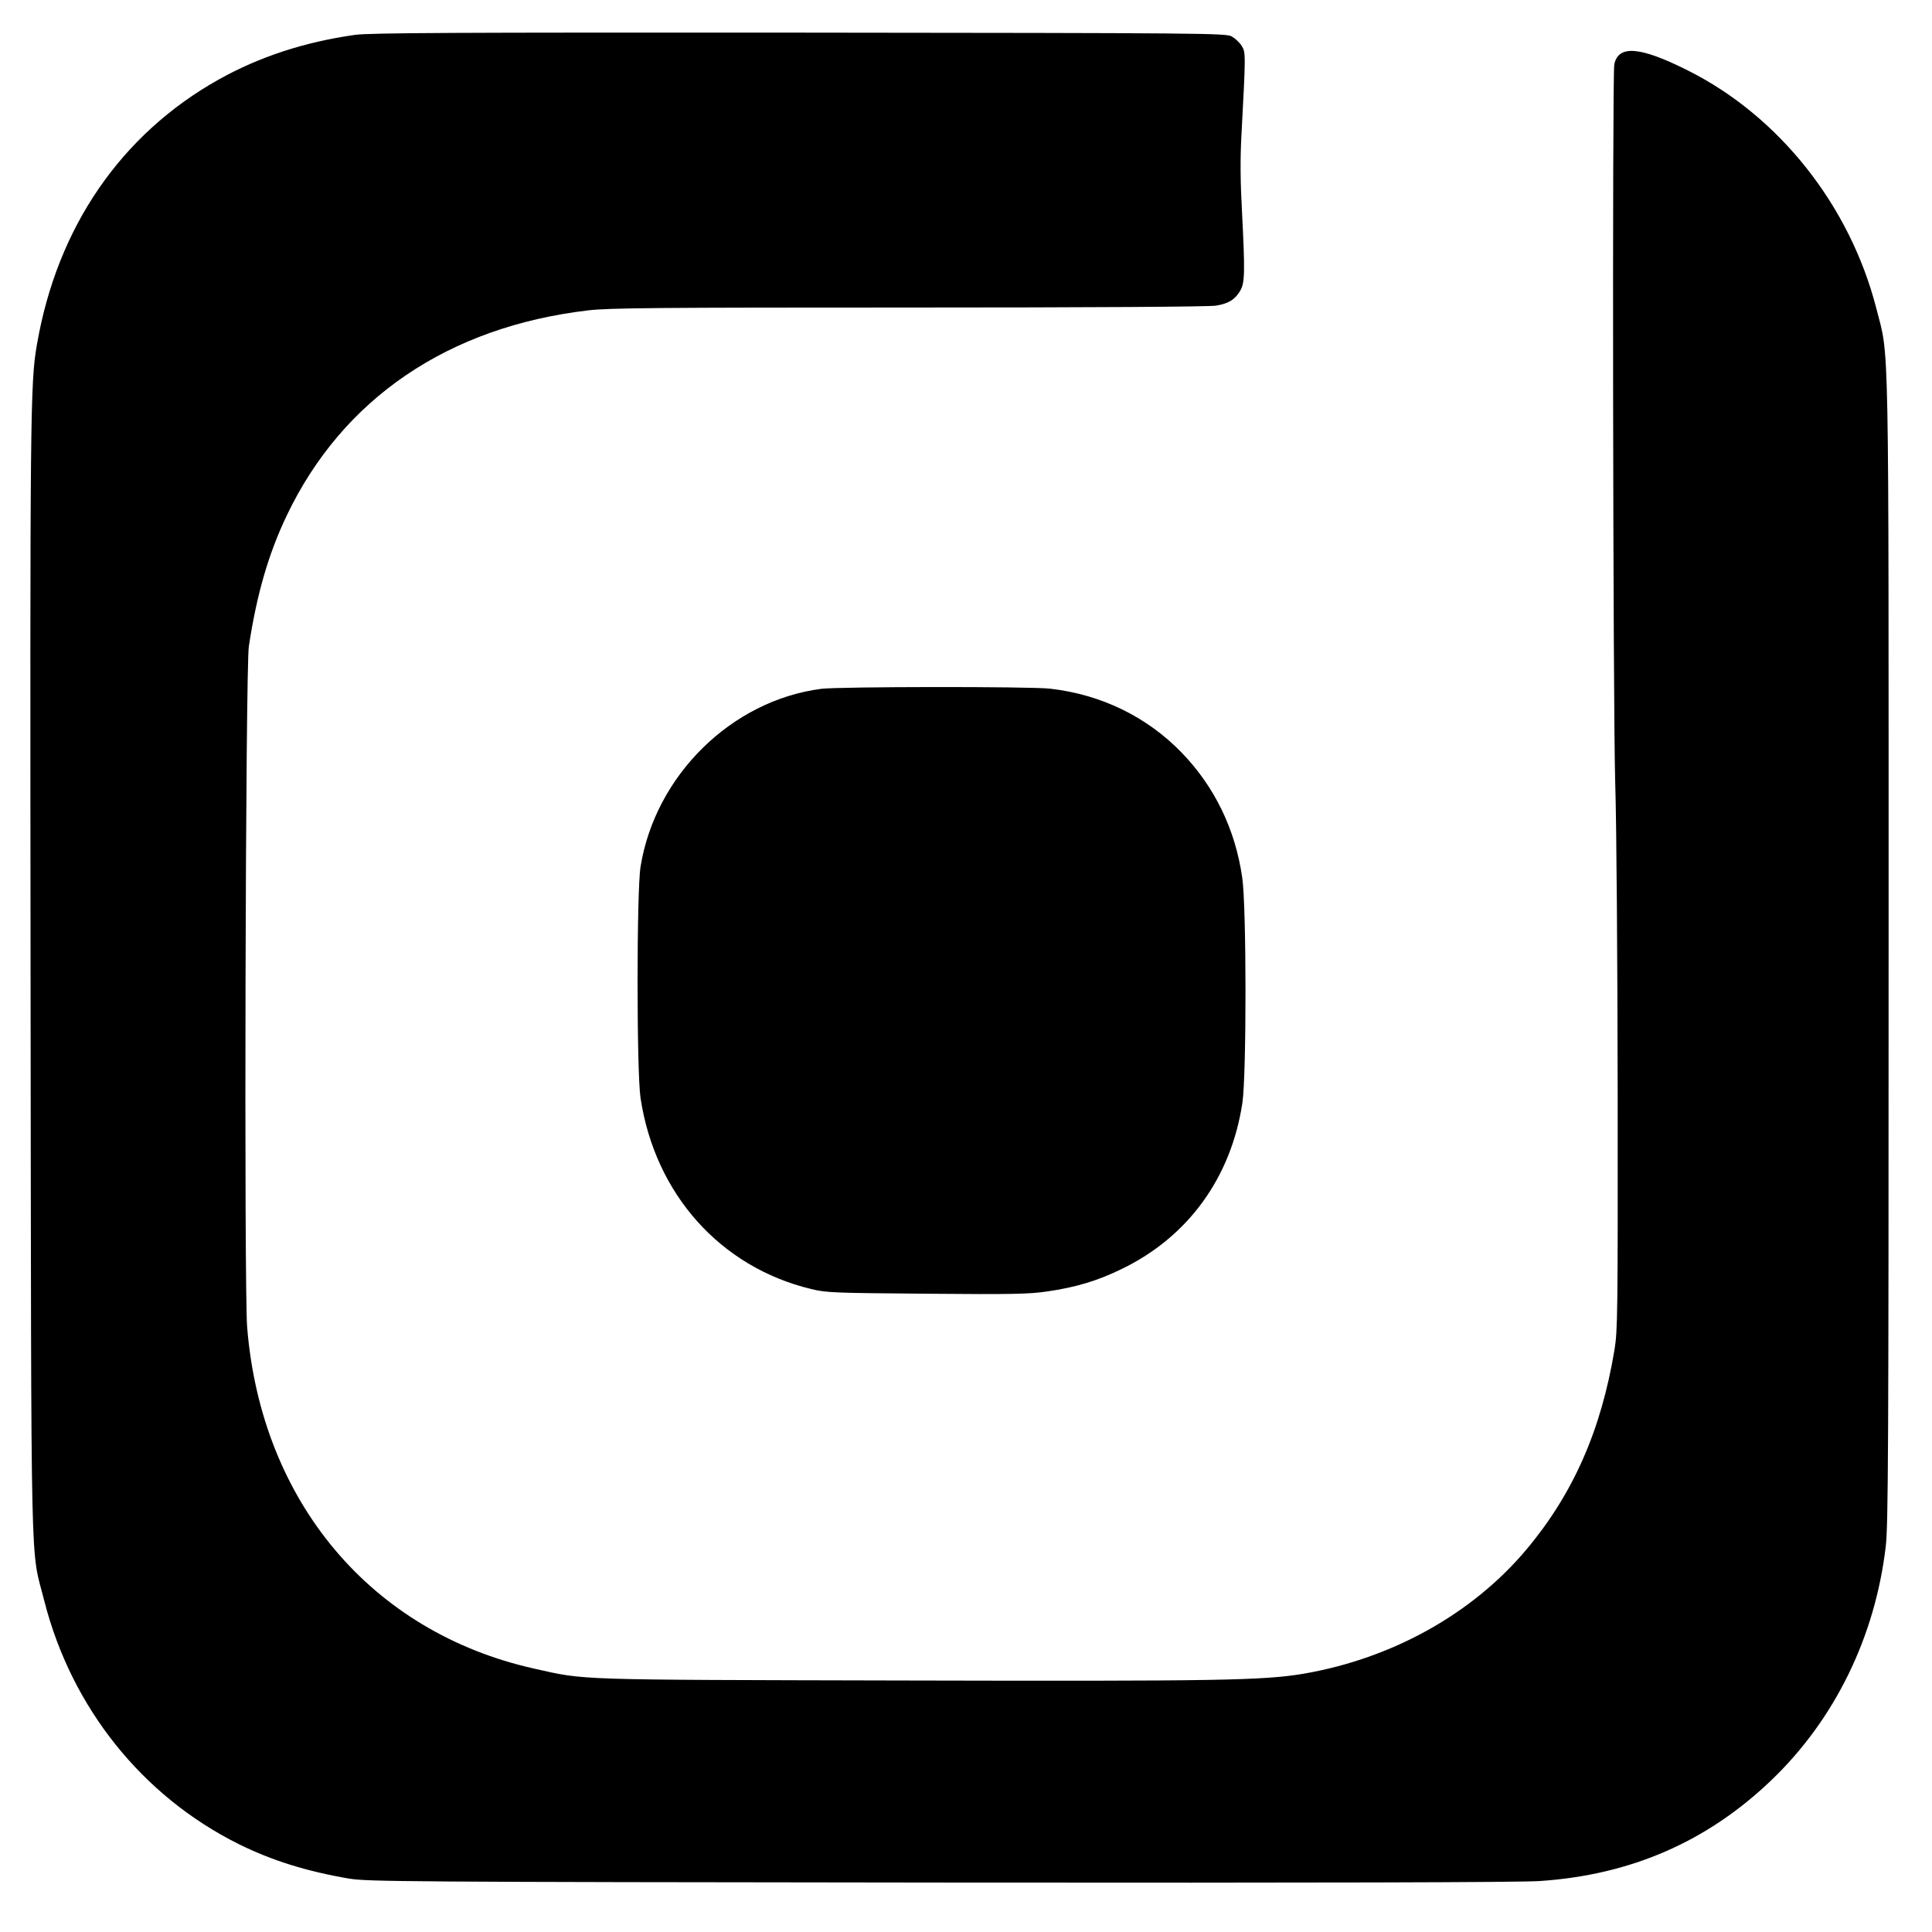
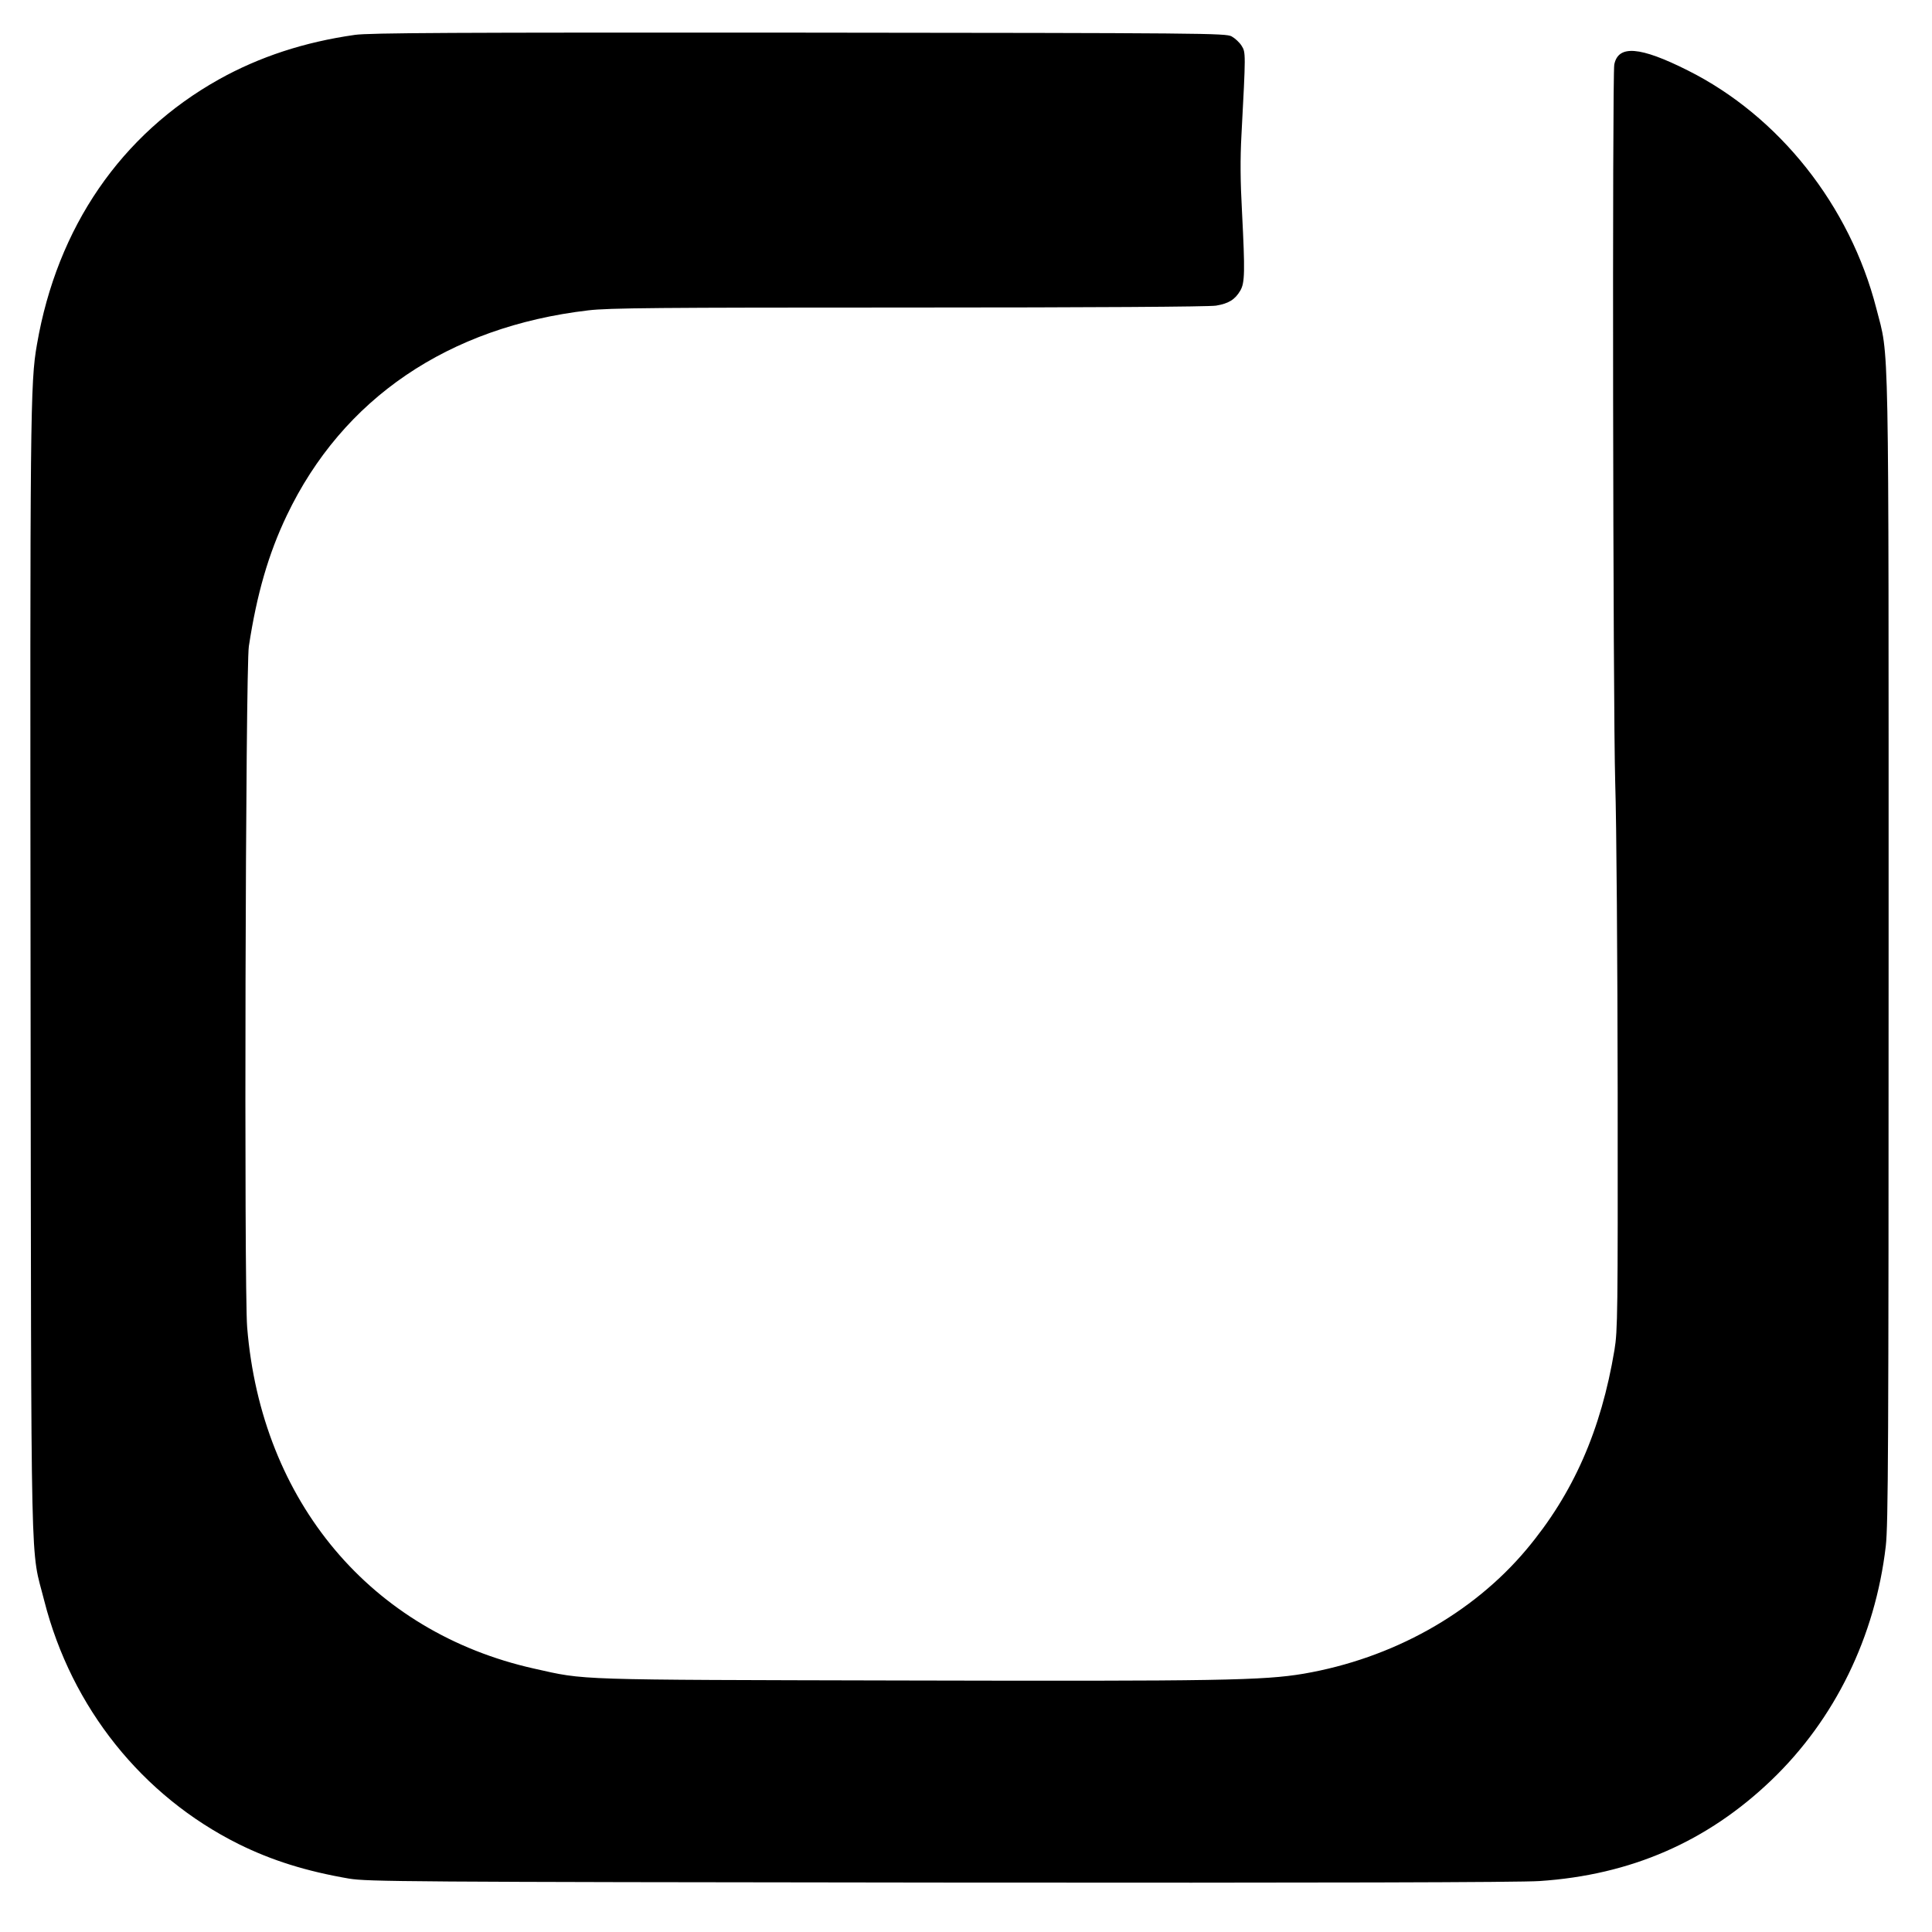
<svg xmlns="http://www.w3.org/2000/svg" version="1.0" width="1024pt" height="1024pt" viewBox="0 0 1024 1024" preserveAspectRatio="xMidYMid meet">
  <g transform="translate(0,1024) scale(0.1,-0.1)" fill="#000000" stroke="none">
    <path d="M1880 10055 c-267 -38 -505 -116 -720 -236 -518 -290 -857 -783 -964 -1404 -36 -203 -37 -365 -34 -3360 4 -3294 -2 -3003 73 -3301 144 -564 518 -1033 1030 -1288 176 -87 358 -144 585 -183 99 -16 281 -18 3130 -21 2025 -2 3076 1 3179 8 485 32 890 209 1230 535 336 322 550 760 606 1240 13 113 15 516 15 3157 0 3353 4 3133 -65 3403 -140 546 -516 1020 -1000 1262 -253 127 -368 136 -389 31 -11 -56 -7 -3406 5 -3808 7 -212 12 -950 13 -1640 1 -1169 0 -1263 -17 -1365 -71 -426 -218 -761 -466 -1057 -286 -341 -711 -578 -1181 -659 -214 -36 -448 -40 -2125 -36 -1761 4 -1677 1 -1954 63 -864 193 -1446 885 -1521 1809 -17 203 -9 3498 9 3610 42 276 104 490 201 693 296 620 856 1000 1598 1087 107 13 375 15 1697 15 979 0 1593 4 1630 10 67 11 101 32 129 80 24 41 25 101 9 415 -9 163 -10 282 -3 410 23 433 23 437 1 472 -11 18 -35 40 -53 50 -31 17 -138 18 -2293 20 -1834 1 -2278 -1 -2355 -12z" />
-     <path d="M4352 6589 c-475 -62 -879 -459 -957 -943 -21 -130 -21 -1088 0 -1226 77 -509 423 -896 904 -1012 80 -20 123 -21 614 -25 449 -4 544 -2 637 12 152 22 266 56 395 119 352 170 580 484 640 881 22 147 22 1042 -1 1194 -37 256 -146 481 -321 662 -184 190 -426 308 -698 339 -106 12 -1120 11 -1213 -1z" />
  </g>
</svg>